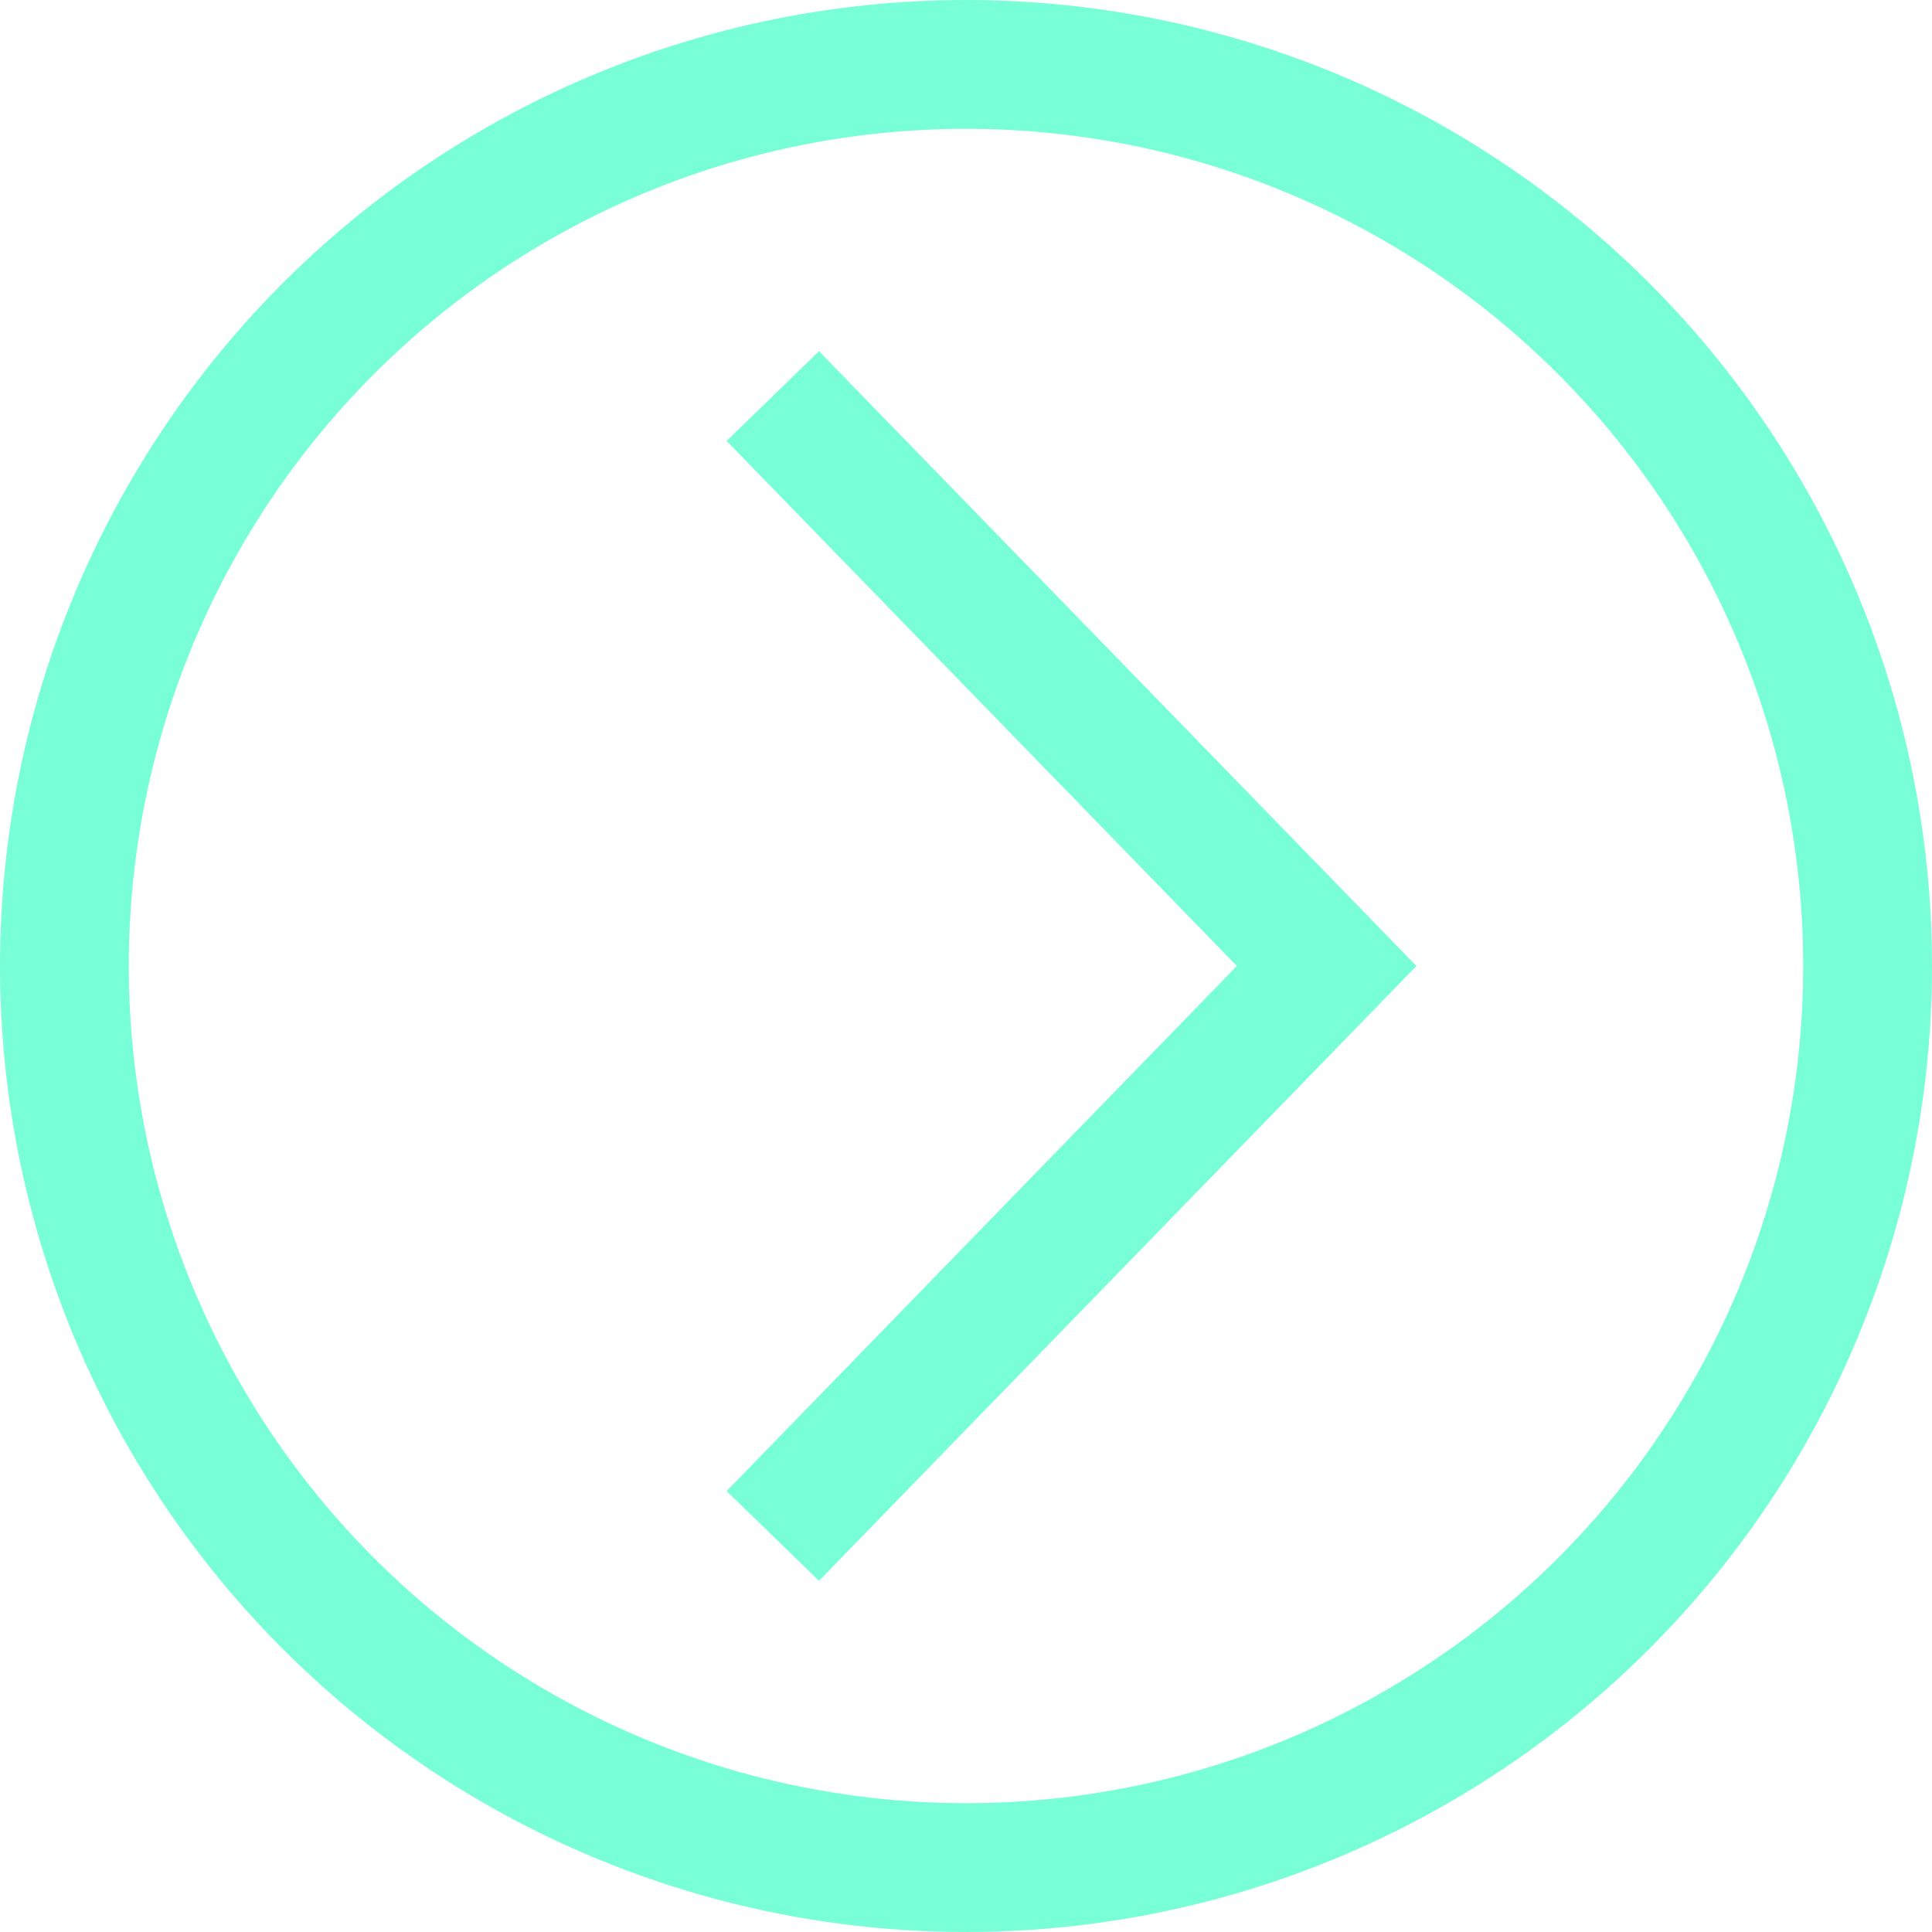
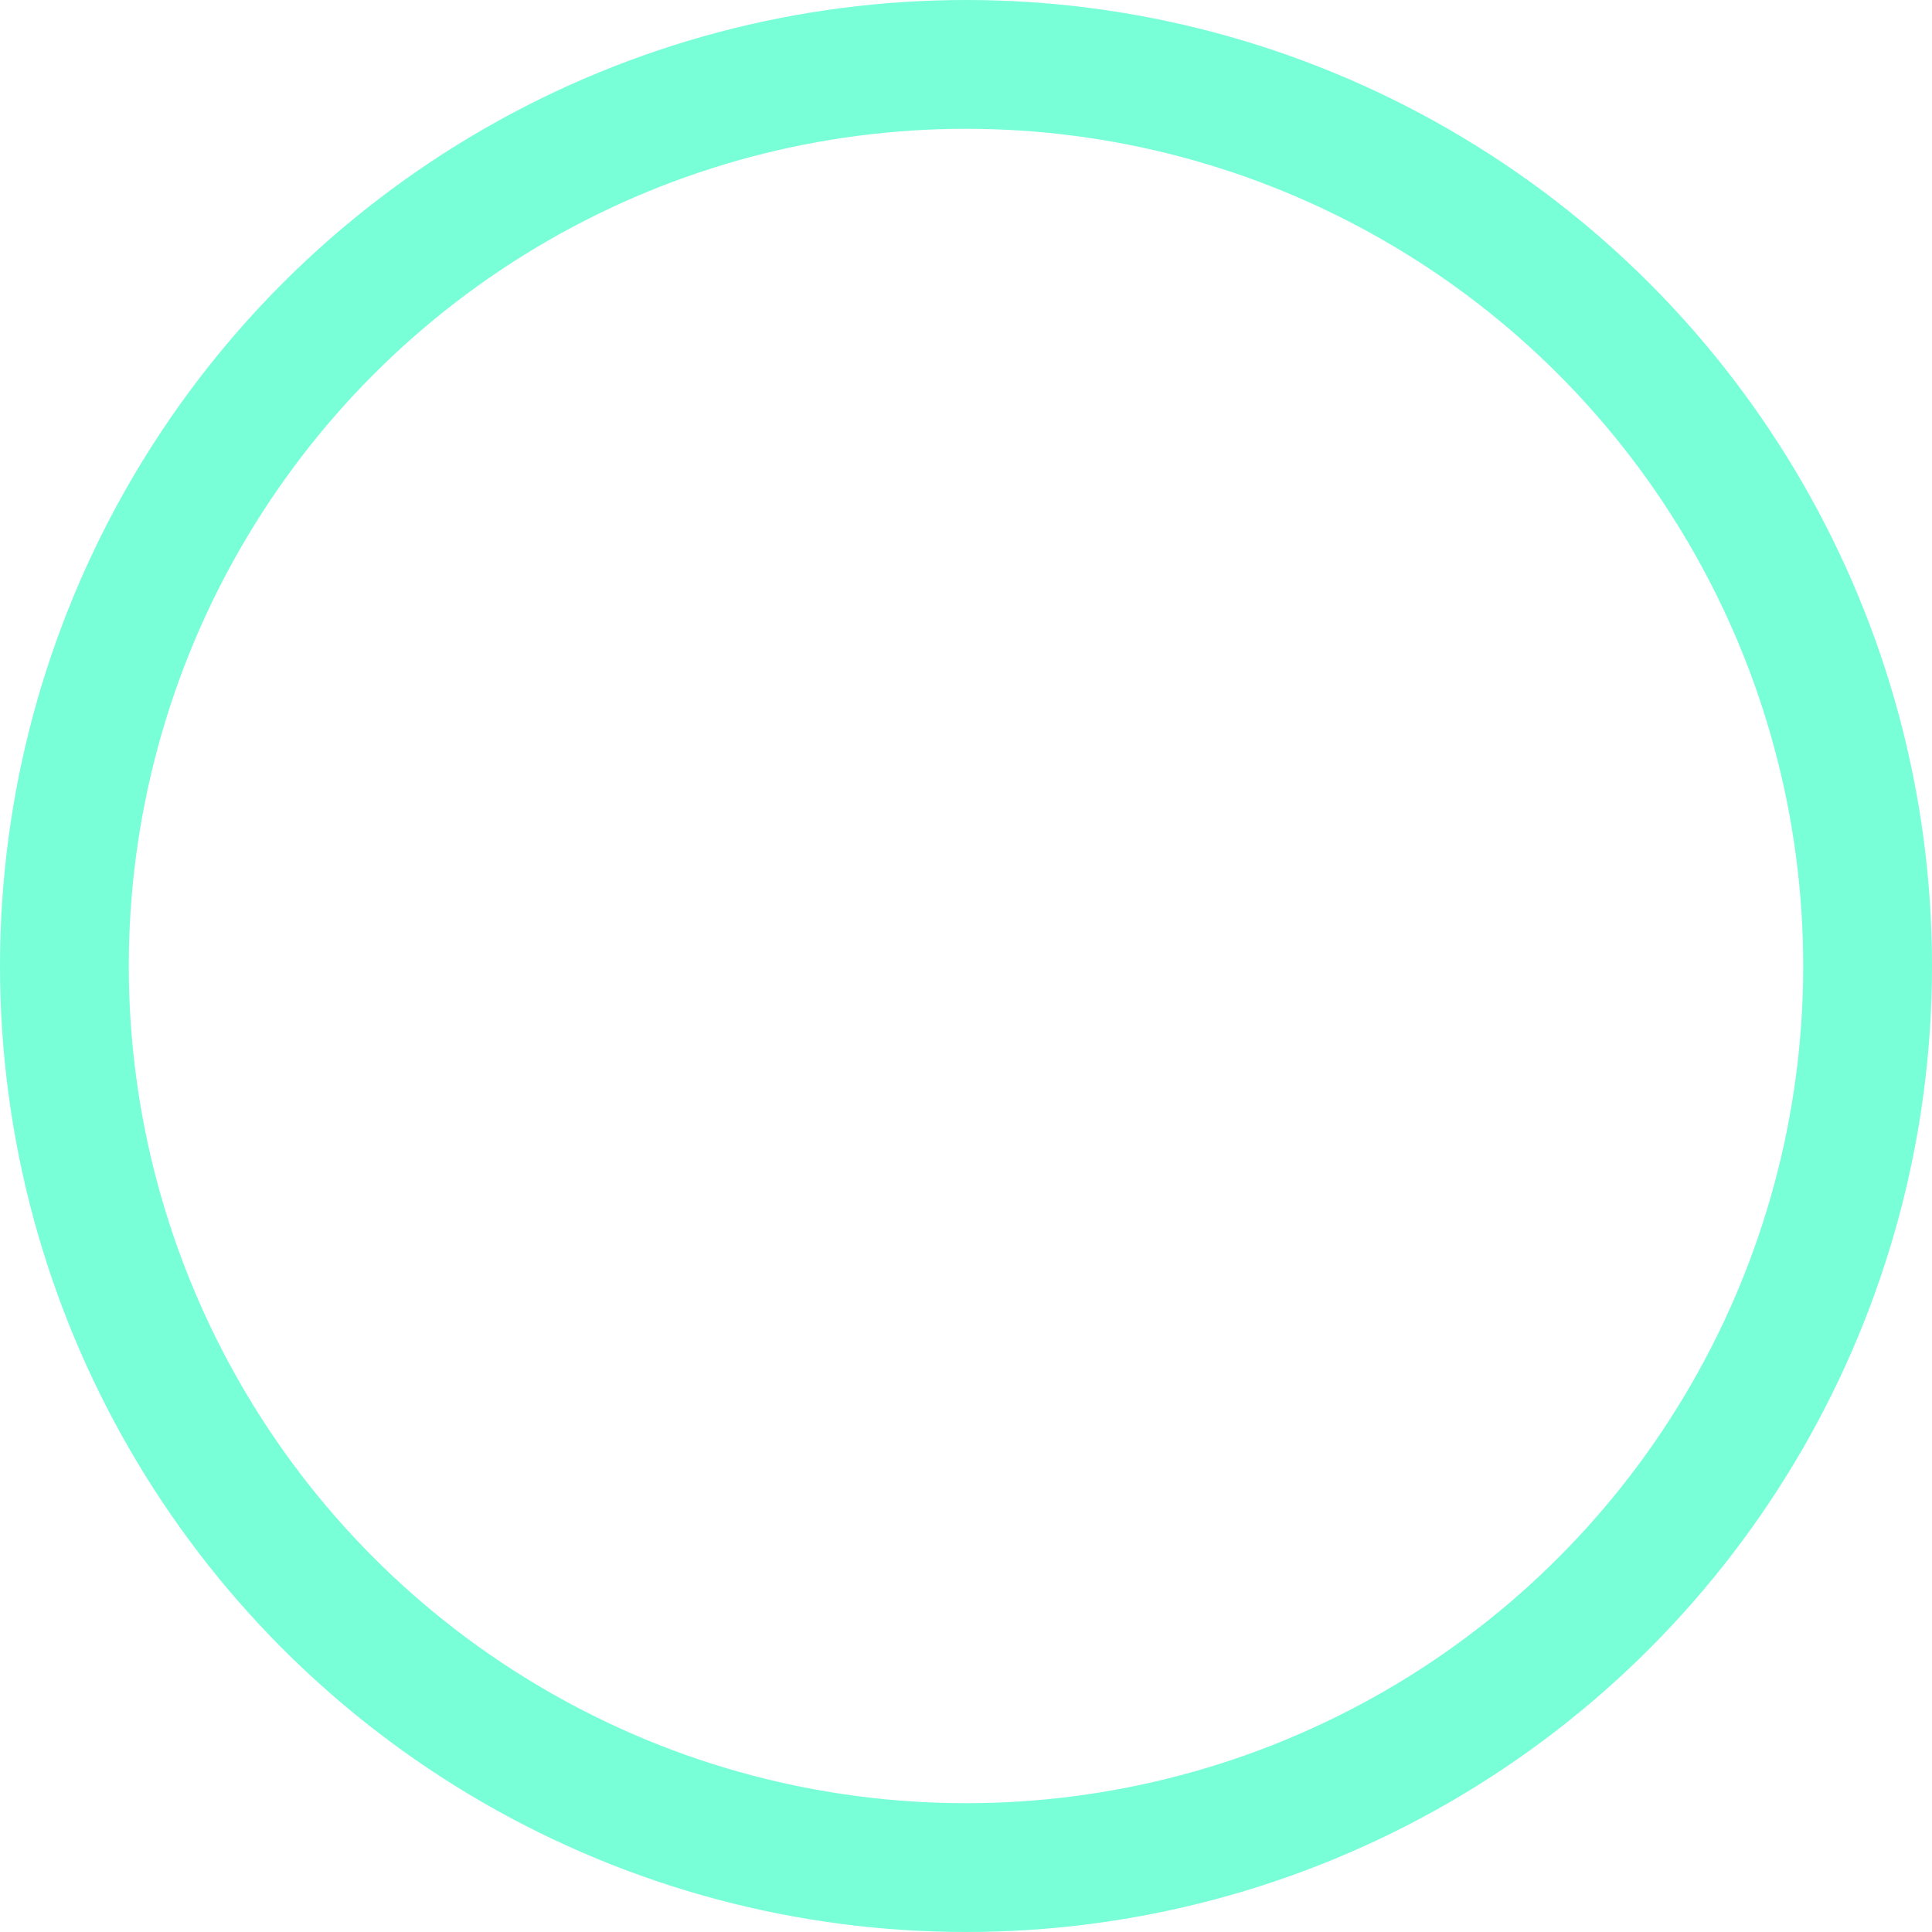
<svg xmlns="http://www.w3.org/2000/svg" version="1.1" id="Layer_1" x="0px" y="0px" viewBox="0 0 60 60" style="enable-background:new 0 0 60 60;" xml:space="preserve">
  <style type="text/css">
	.st0{fill:none;stroke:#78FFD8;stroke-width:4;}
</style>
  <g>
-     <polyline class="st0" points="24,47.7 41.2,30 24,12.3  " />
    <circle class="st0" cx="30" cy="30" r="28" />
  </g>
</svg>